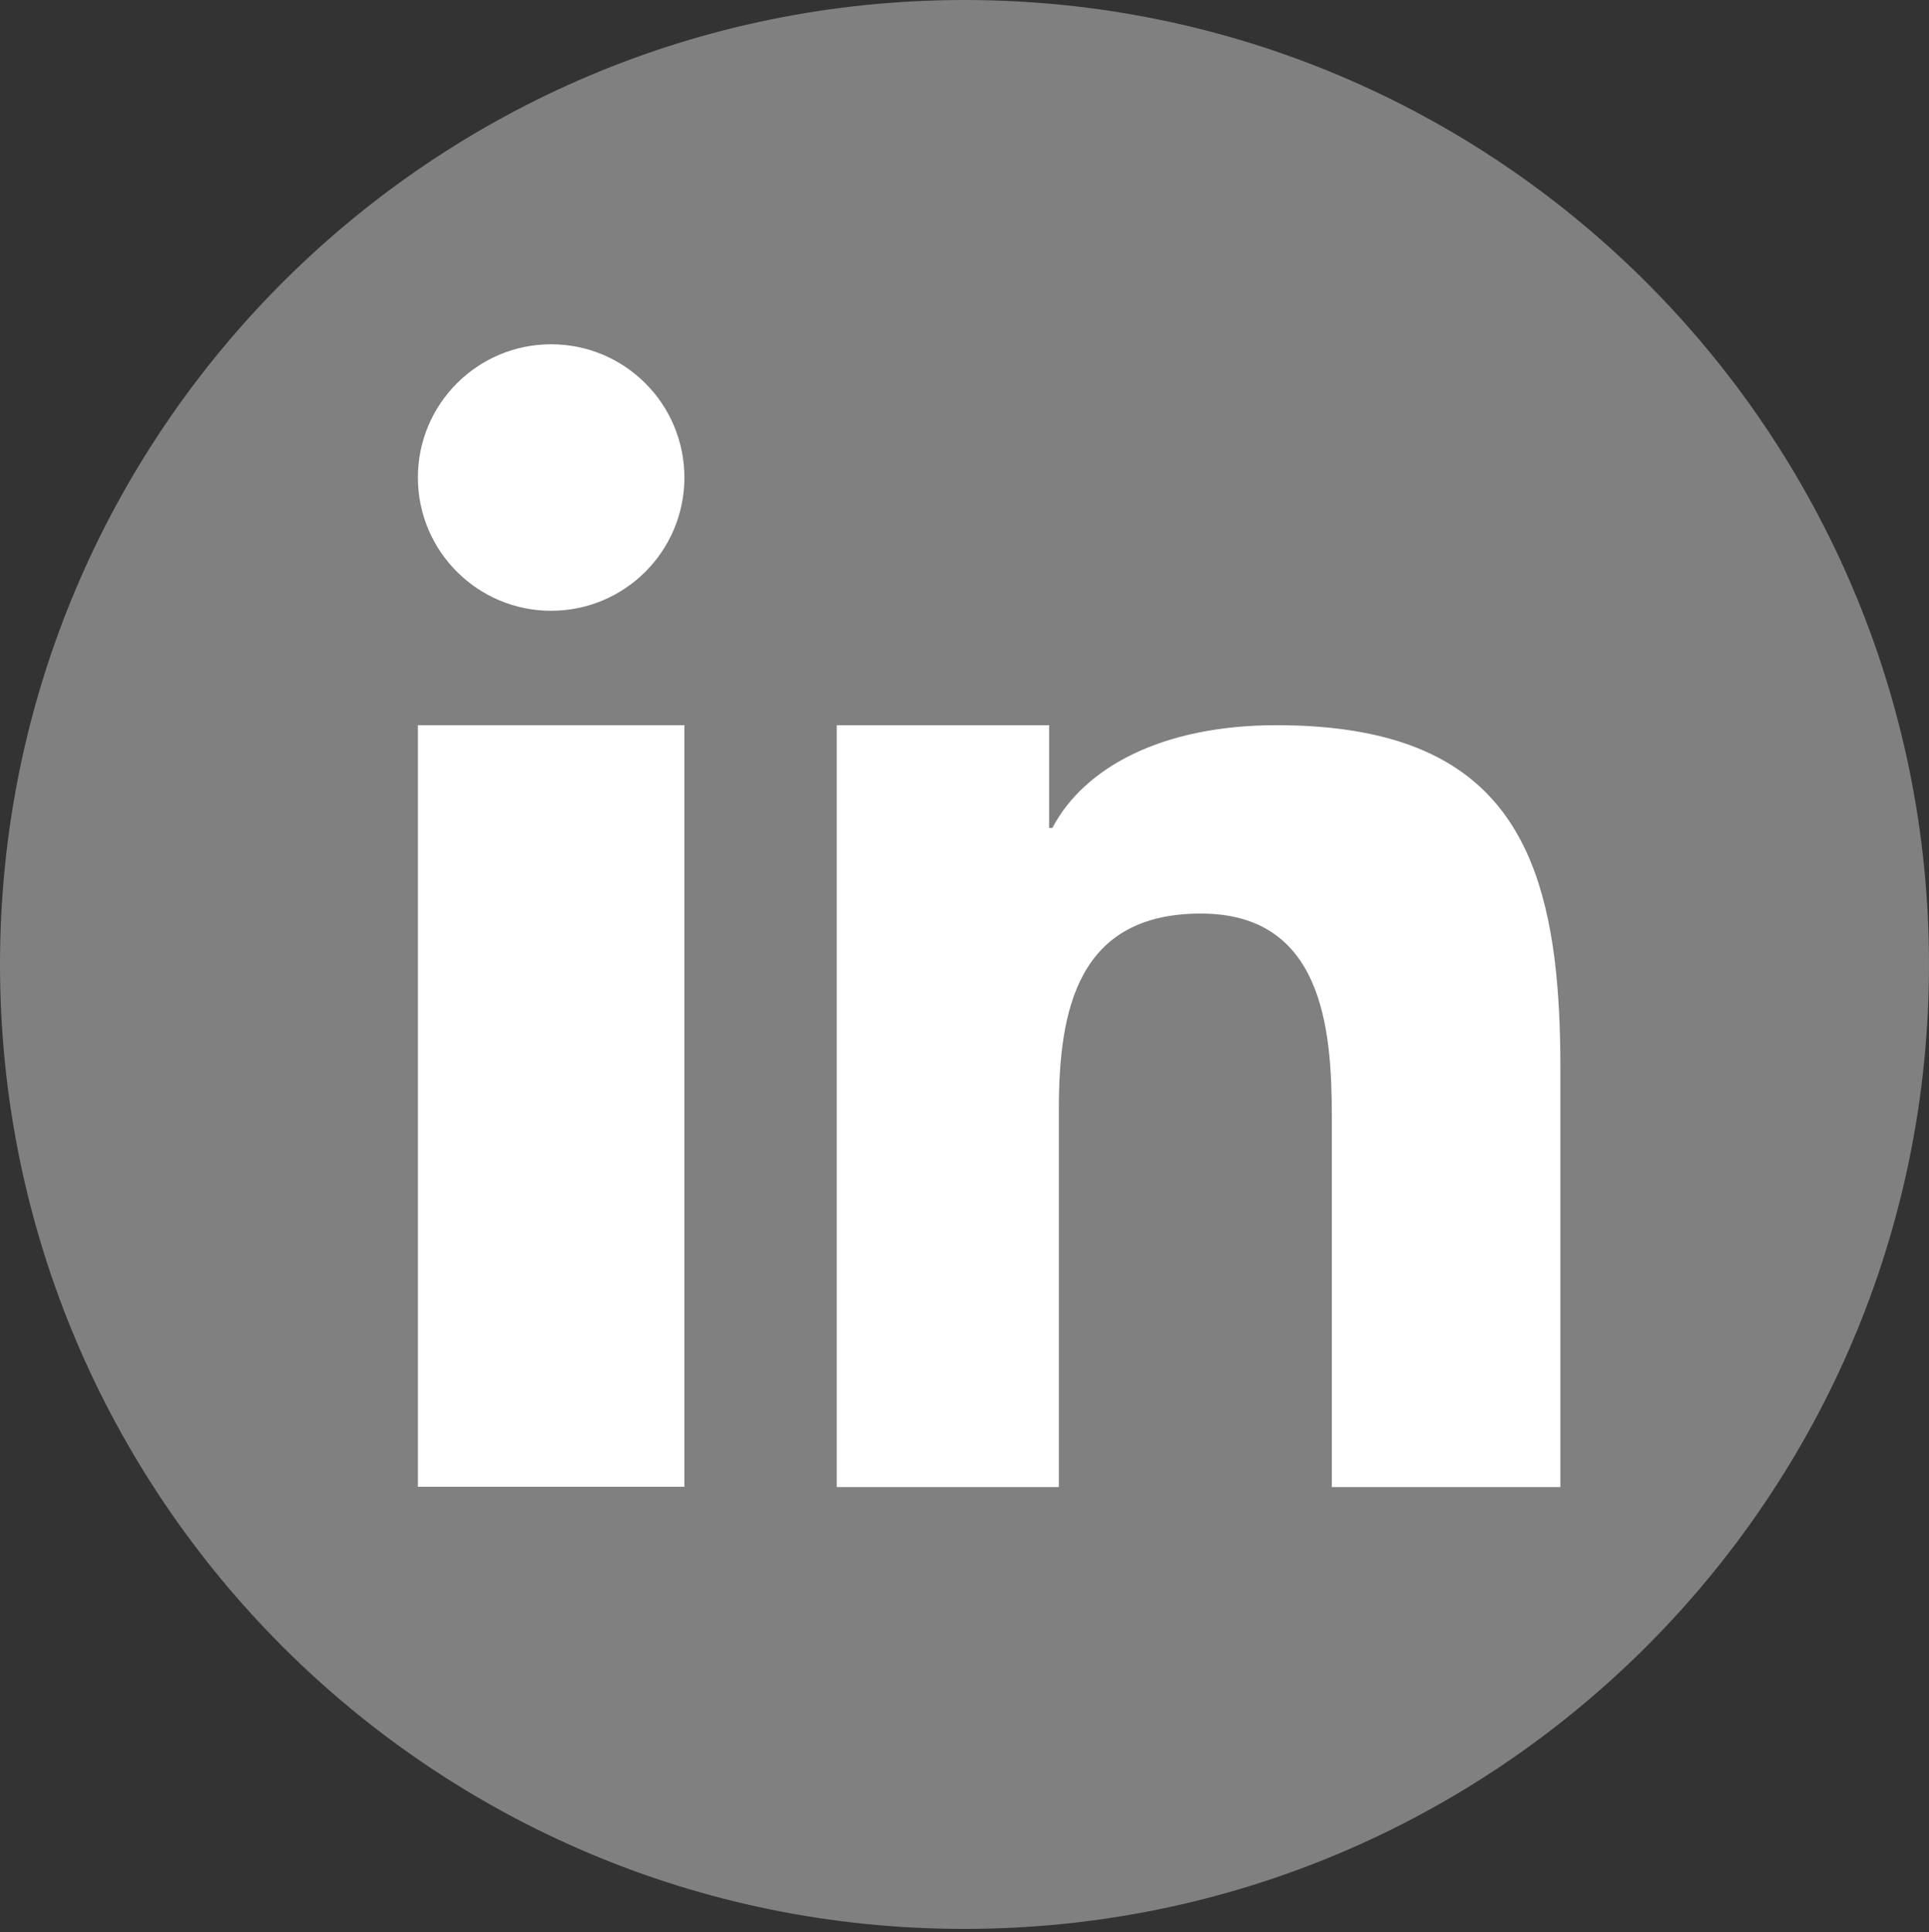
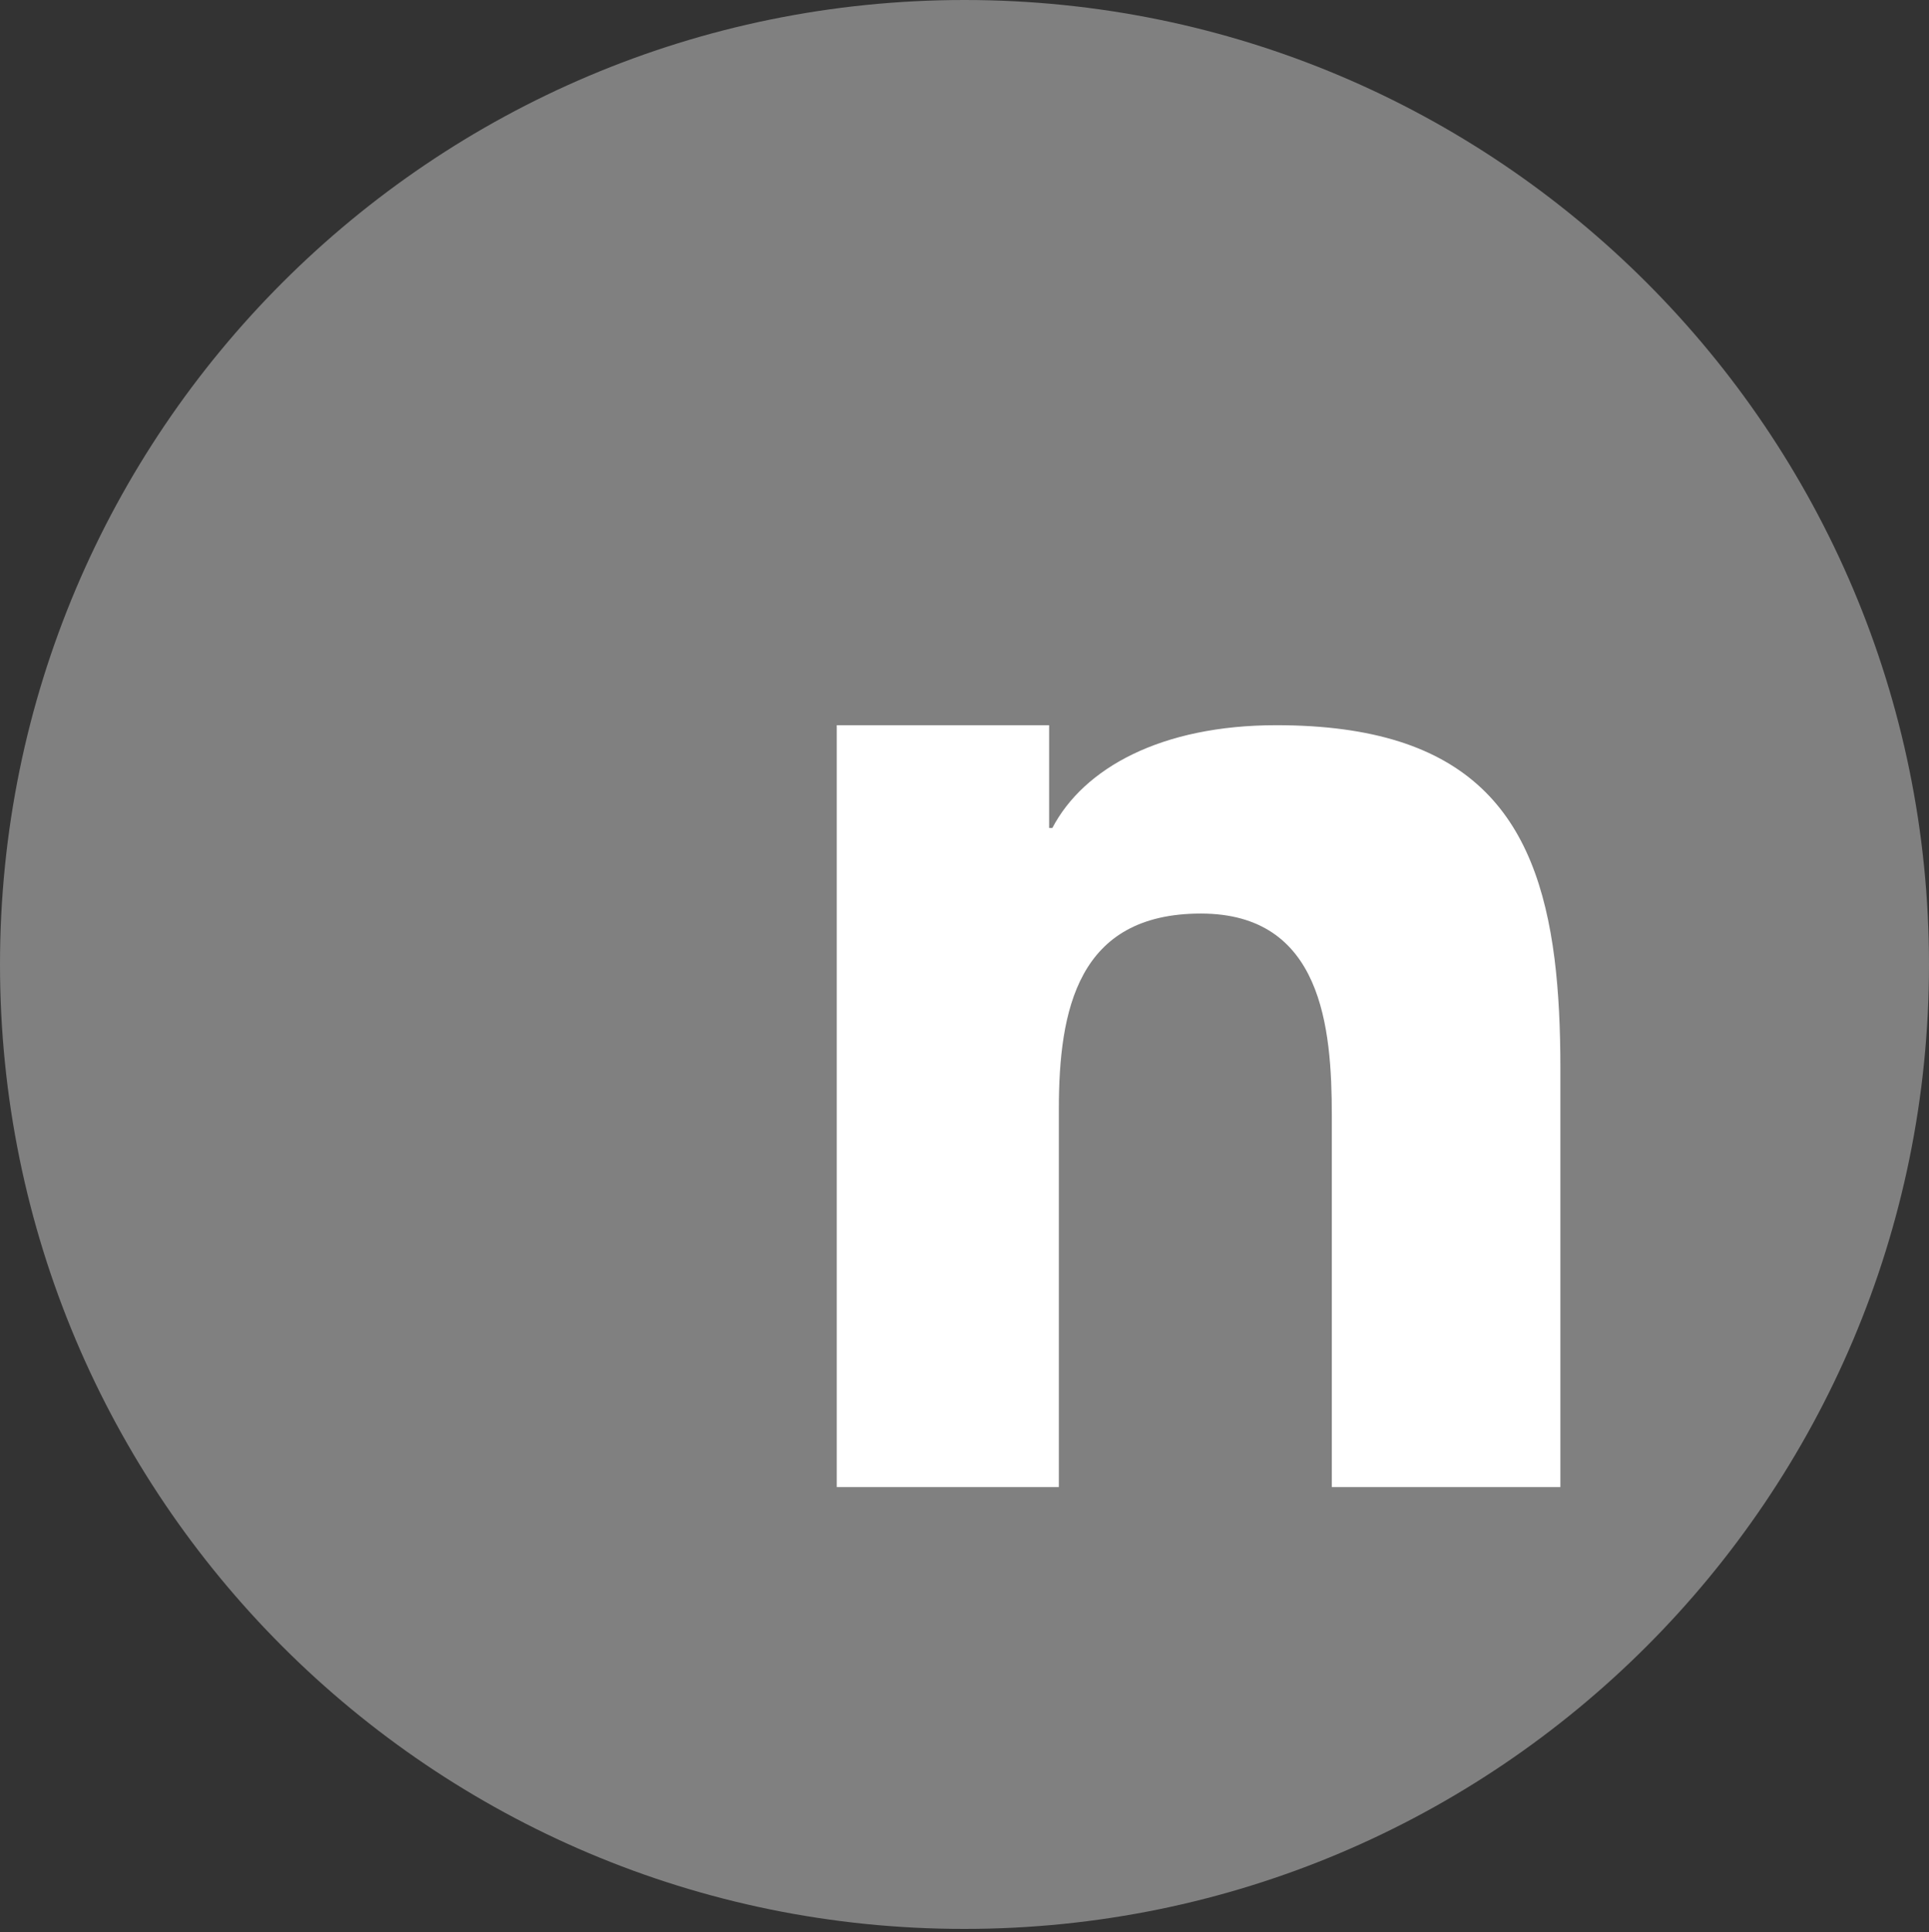
<svg xmlns="http://www.w3.org/2000/svg" width="100%" height="100%" viewBox="0 0 595 596" version="1.1" xml:space="preserve" style="fill-rule:evenodd;clip-rule:evenodd;stroke-linejoin:round;stroke-miterlimit:2;">
  <rect x="0" y="0" width="595" height="596" fill="#333333" stroke="none" />
  <path id="XMLID_108_" d="M595,297.5c0,164.3 -133.2,297.5 -297.5,297.5c-164.3,0.1 -297.5,-133.2 -297.5,-297.5c0,-164.3 133.2,-297.5 297.5,-297.5c164.3,0 297.5,133.2 297.5,297.5Z" style="fill:#808080;fill-rule:nonzero;" />
-   <path id="XMLID_106_" d="M128.9,223.7l0,234.9l82.2,0l-0,-234.9l-82.2,-0Z" style="fill:#fff;fill-rule:nonzero;" />
-   <circle id="XMLID_105_" cx="170" cy="147.3" r="41.1" style="fill:#fff;" />
  <path id="XMLID_104_" d="M479.5,295.8c-5.6,-44.3 -25.9,-72.1 -85.8,-72.1c-35.5,0 -59.4,13.2 -69.1,31.7l-1,0l0,-31.7l-65.5,0l0,235l68.5,0l0,-116.5c0,-30.7 5.8,-60.4 43.8,-60.4c37.4,0 40.4,35.1 40.4,62.4l0,114.5l70.5,0l0,-129.2c0,-12 -0.5,-23.3 -1.8,-33.7Z" style="fill:#fff;fill-rule:nonzero;" />
</svg>